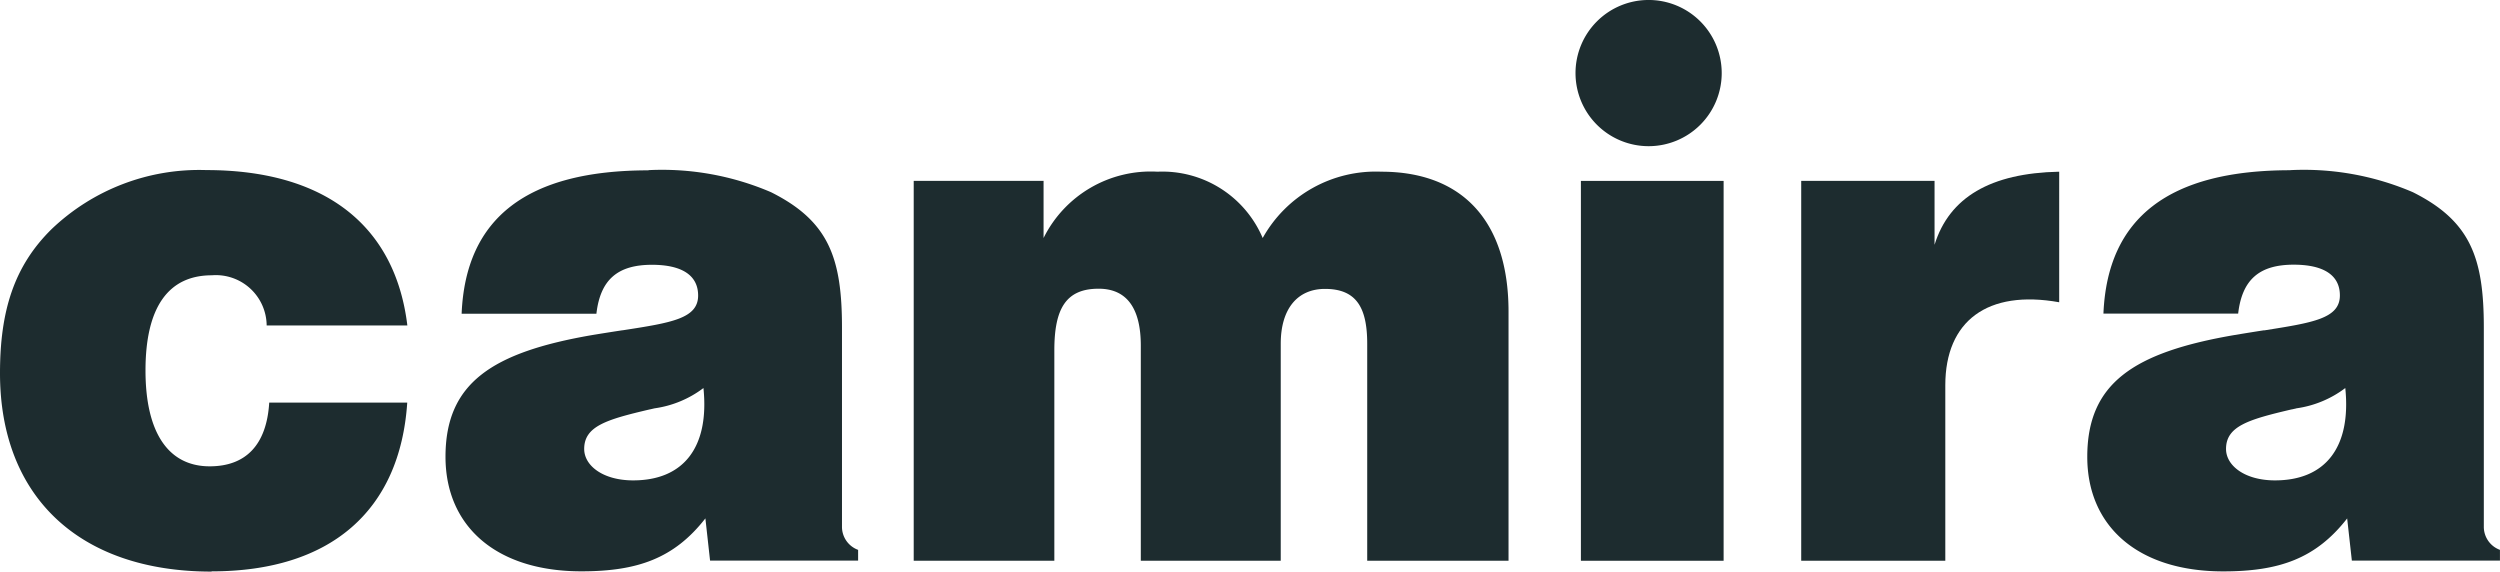
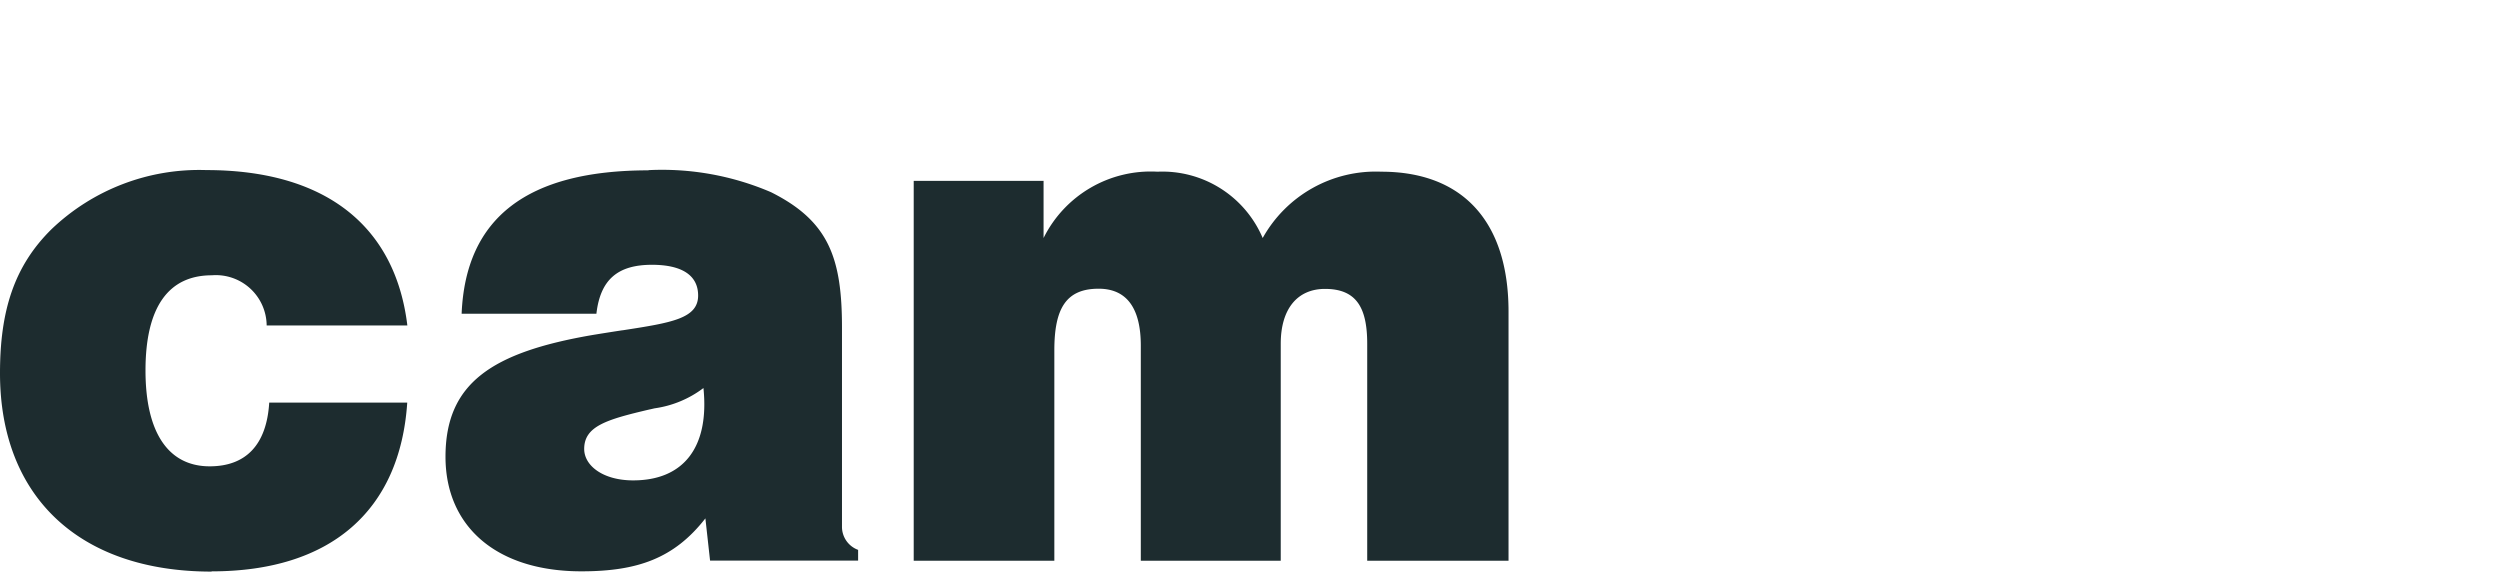
<svg xmlns="http://www.w3.org/2000/svg" width="155" height="35.435" viewBox="0 0 155 35.435">
  <g id="living-berlin-logo-camira-petrol" transform="translate(0 -0.01)">
-     <path id="Pfad_13802" data-name="Pfad 13802" d="M95.282,9.073A4.532,4.532,0,1,0,90.75,4.542,4.532,4.532,0,0,0,95.282,9.073Z" transform="translate(6.932)" fill="#1d2c2f" />
    <path id="Pfad_13803" data-name="Pfad 13803" d="M13.121,34.7C4.855,34.7,0,30,0,22.4c0-3.864.872-6.641,3.2-8.934a13.251,13.251,0,0,1,9.591-3.66c7.309,0,11.711,3.4,12.465,9.634H16.533a3.149,3.149,0,0,0-3.4-3.111c-2.7,0-4.112,1.991-4.112,5.9S10.473,28.173,13,28.173c2.239,0,3.531-1.324,3.692-3.95h8.557C24.8,30.95,20.473,34.685,13.121,34.685Z" transform="translate(0 0.749)" fill="#1d2c2f" />
    <path id="Pfad_13804" data-name="Pfad 13804" d="M38.243,9.81a17.128,17.128,0,0,1,7.6,1.367c3.574,1.787,4.4,4.069,4.4,8.385V31.9a1.521,1.521,0,0,0,1,1.453v.667H42.064L41.774,31.4c-1.948,2.5-4.241,3.283-7.685,3.283-5.317,0-8.428-2.82-8.428-7.1,0-4.564,2.863-6.48,9.139-7.556q.985-.161,1.841-.291h.022c2.992-.463,4.661-.721,4.661-2.153,0-1.249-1-1.905-2.863-1.905-2.12,0-3.2.915-3.444,3.035H26.661c.248-5.985,4.112-8.891,11.593-8.891Zm.086,14.833c-2.659.624-4.069,1.033-4.069,2.454,0,1.033,1.163,1.948,3.035,1.948,3.111,0,4.736-2.034,4.359-5.726a6.509,6.509,0,0,1-3.035,1.259l-.28.065Z" transform="translate(1.96 0.749)" fill="#1d2c2f" fill-rule="evenodd" />
    <path id="Pfad_13805" data-name="Pfad 13805" d="M60.692,10.47H52.63V34.022h8.719V20.976c0-2.573.71-3.821,2.745-3.821,1.744,0,2.616,1.206,2.616,3.531V34.022h8.676V20.567c0-2.164,1.033-3.4,2.745-3.4,1.948,0,2.616,1.163,2.616,3.4V34.022h8.762V18.576c0-5.608-2.863-8.676-7.89-8.676a8.024,8.024,0,0,0-7.352,4.112A6.759,6.759,0,0,0,67.742,9.9a7.418,7.418,0,0,0-7.061,4.112V10.481Z" transform="translate(4.02 0.755)" fill="#1d2c2f" />
-     <path id="Pfad_13806" data-name="Pfad 13806" d="M99.908,10.43H91.06V33.981h8.848Z" transform="translate(6.956 0.796)" fill="#1d2c2f" />
-     <path id="Pfad_13807" data-name="Pfad 13807" d="M112.017,10.47H103.75V34.022h8.934V23.14c0-3.983,2.616-5.942,7.061-5.145V9.9c-4.241.086-6.814,1.582-7.728,4.532v-3.95Z" transform="translate(7.925 0.755)" fill="#1d2c2f" />
-     <path id="Pfad_13808" data-name="Pfad 13808" d="M132.813,9.81a17.128,17.128,0,0,1,7.6,1.367c3.574,1.787,4.4,4.069,4.4,8.385V31.9a1.521,1.521,0,0,0,1,1.453v.667h-9.182l-.291-2.616c-1.948,2.5-4.23,3.283-7.685,3.283-5.317,0-8.428-2.82-8.428-7.1,0-4.564,2.863-6.48,9.139-7.556q.969-.161,1.808-.291h.054c2.992-.474,4.661-.732,4.661-2.164,0-1.249-1-1.905-2.863-1.905-2.12,0-3.2.915-3.444,3.035h-8.353c.248-5.985,4.112-8.891,11.593-8.891Zm.086,14.833c-2.659.624-4.069,1.033-4.069,2.454,0,1.033,1.163,1.948,3.035,1.948,3.111,0,4.736-2.034,4.359-5.726a6.509,6.509,0,0,1-3.035,1.259l-.075.022c-.065.011-.14.032-.2.043Z" transform="translate(9.184 0.749)" fill="#1d2c2f" fill-rule="evenodd" />
  </g>
</svg>